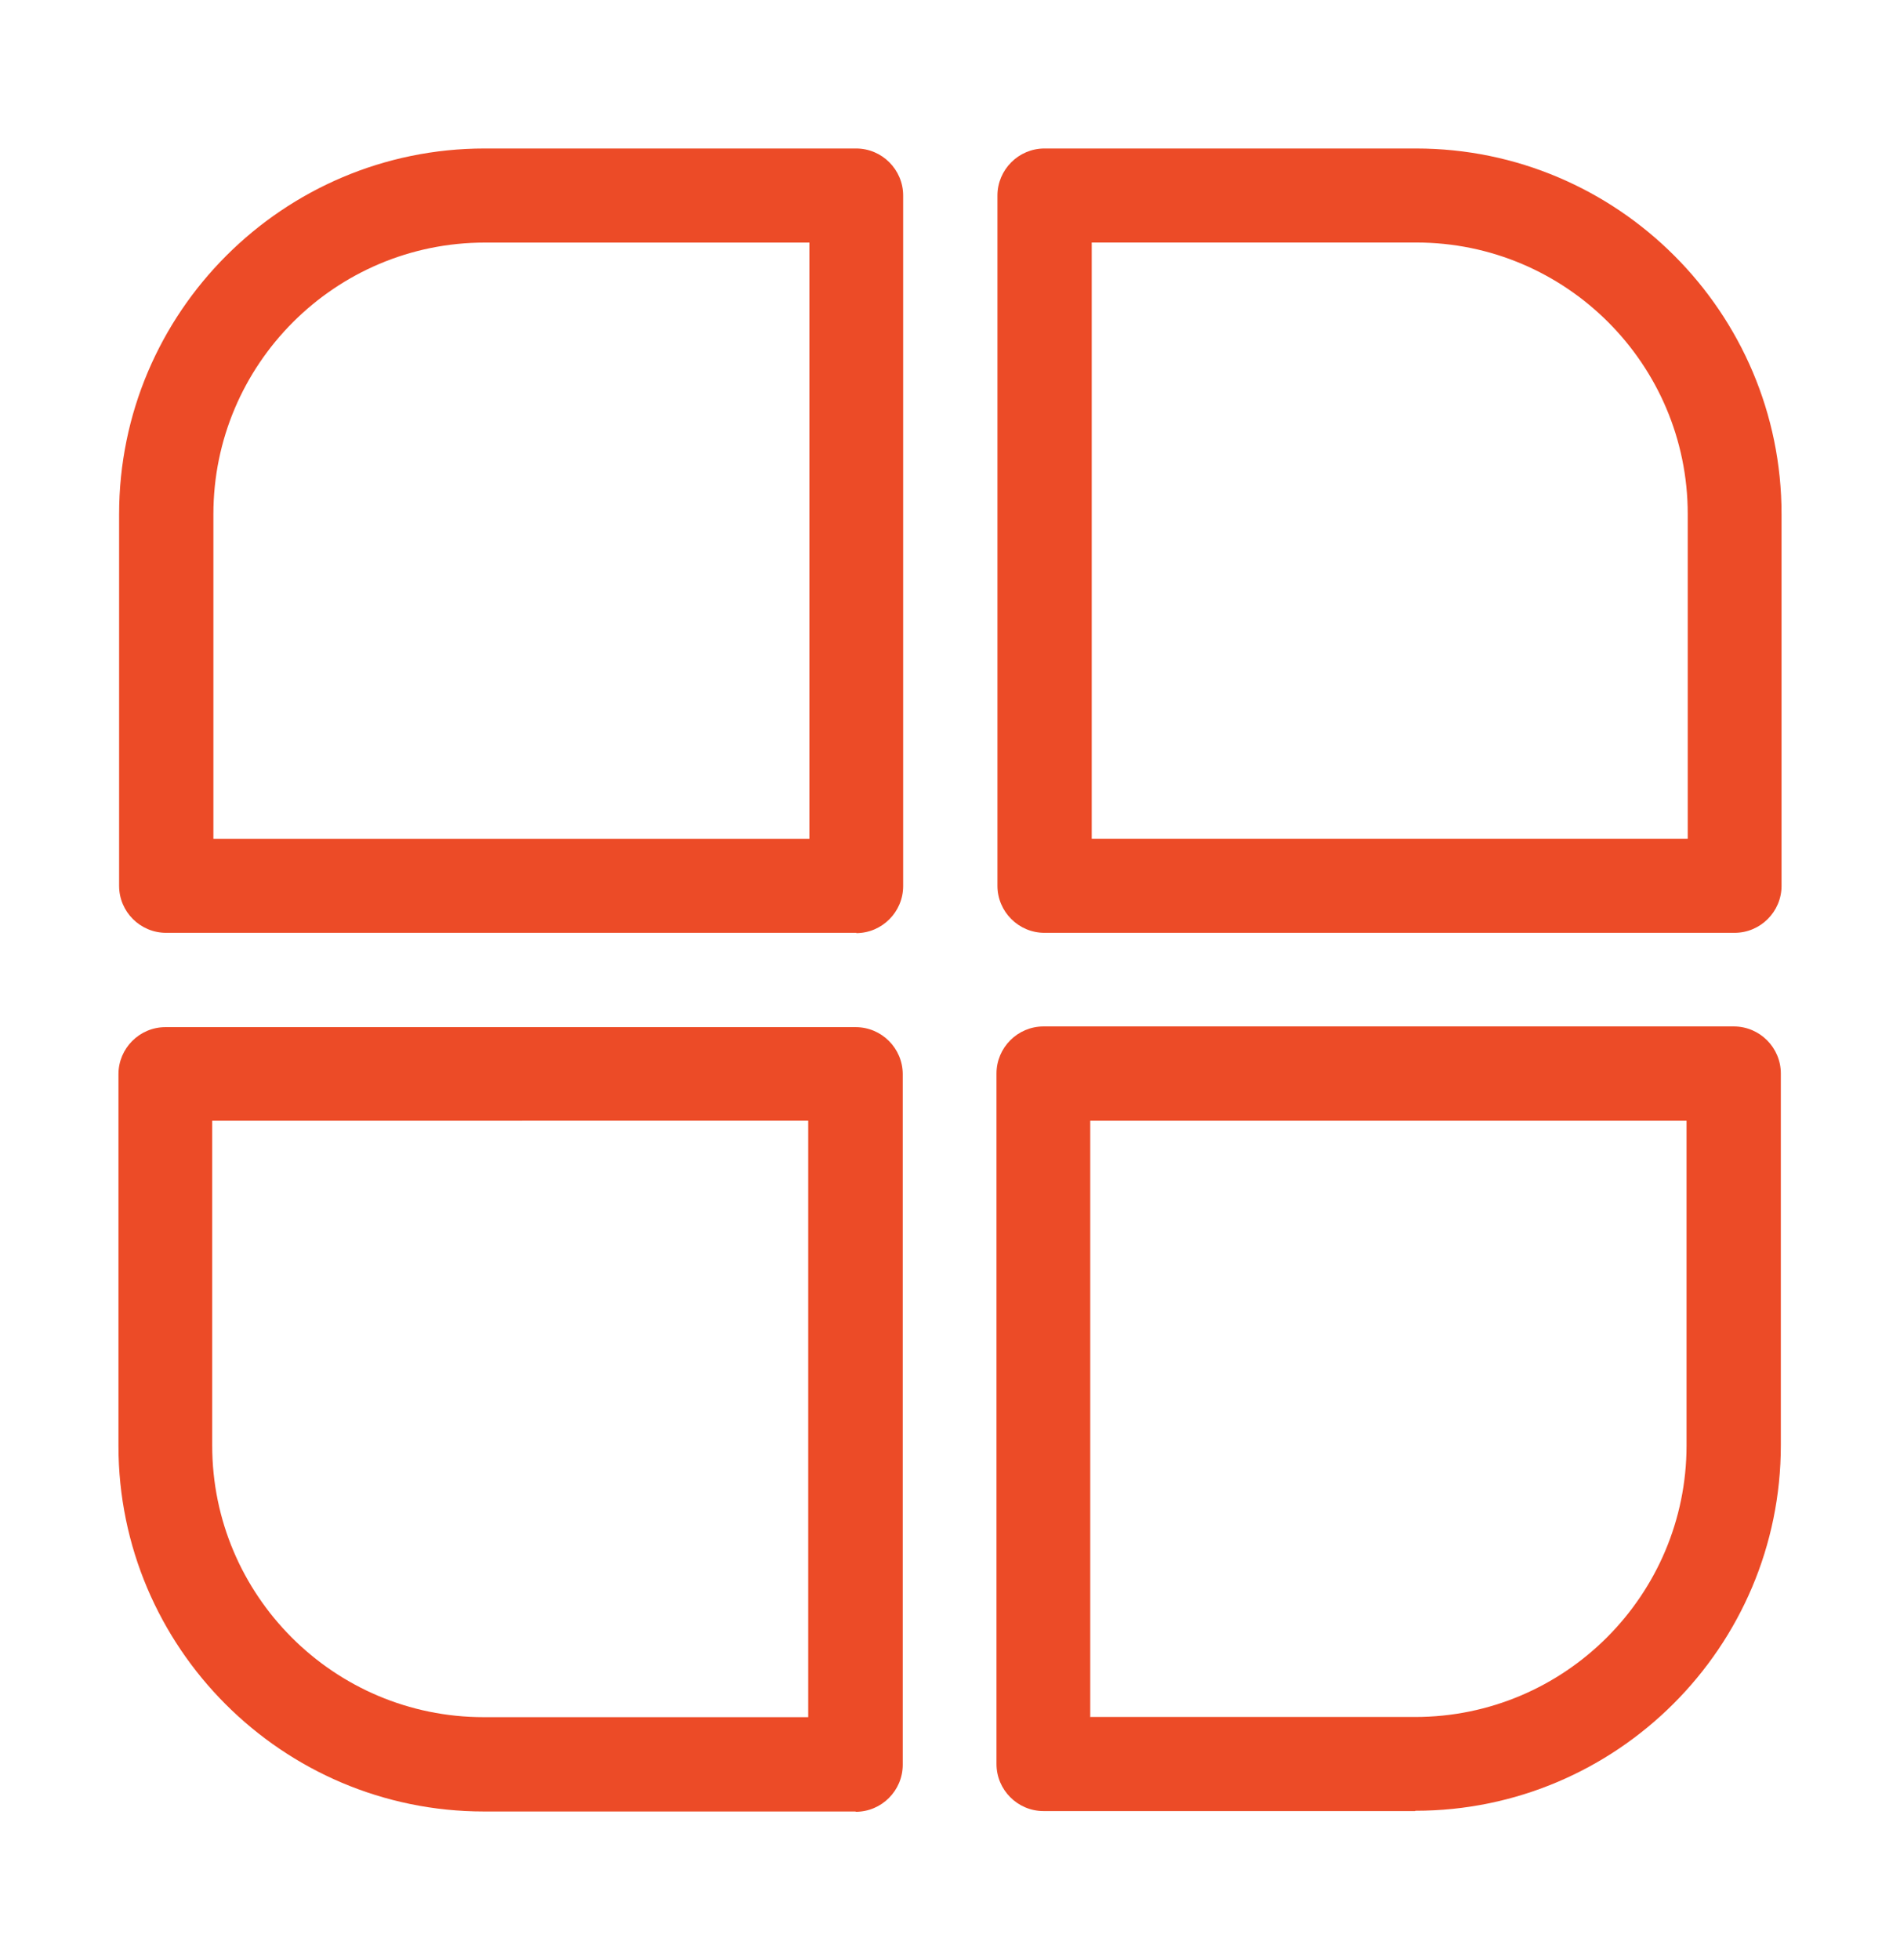
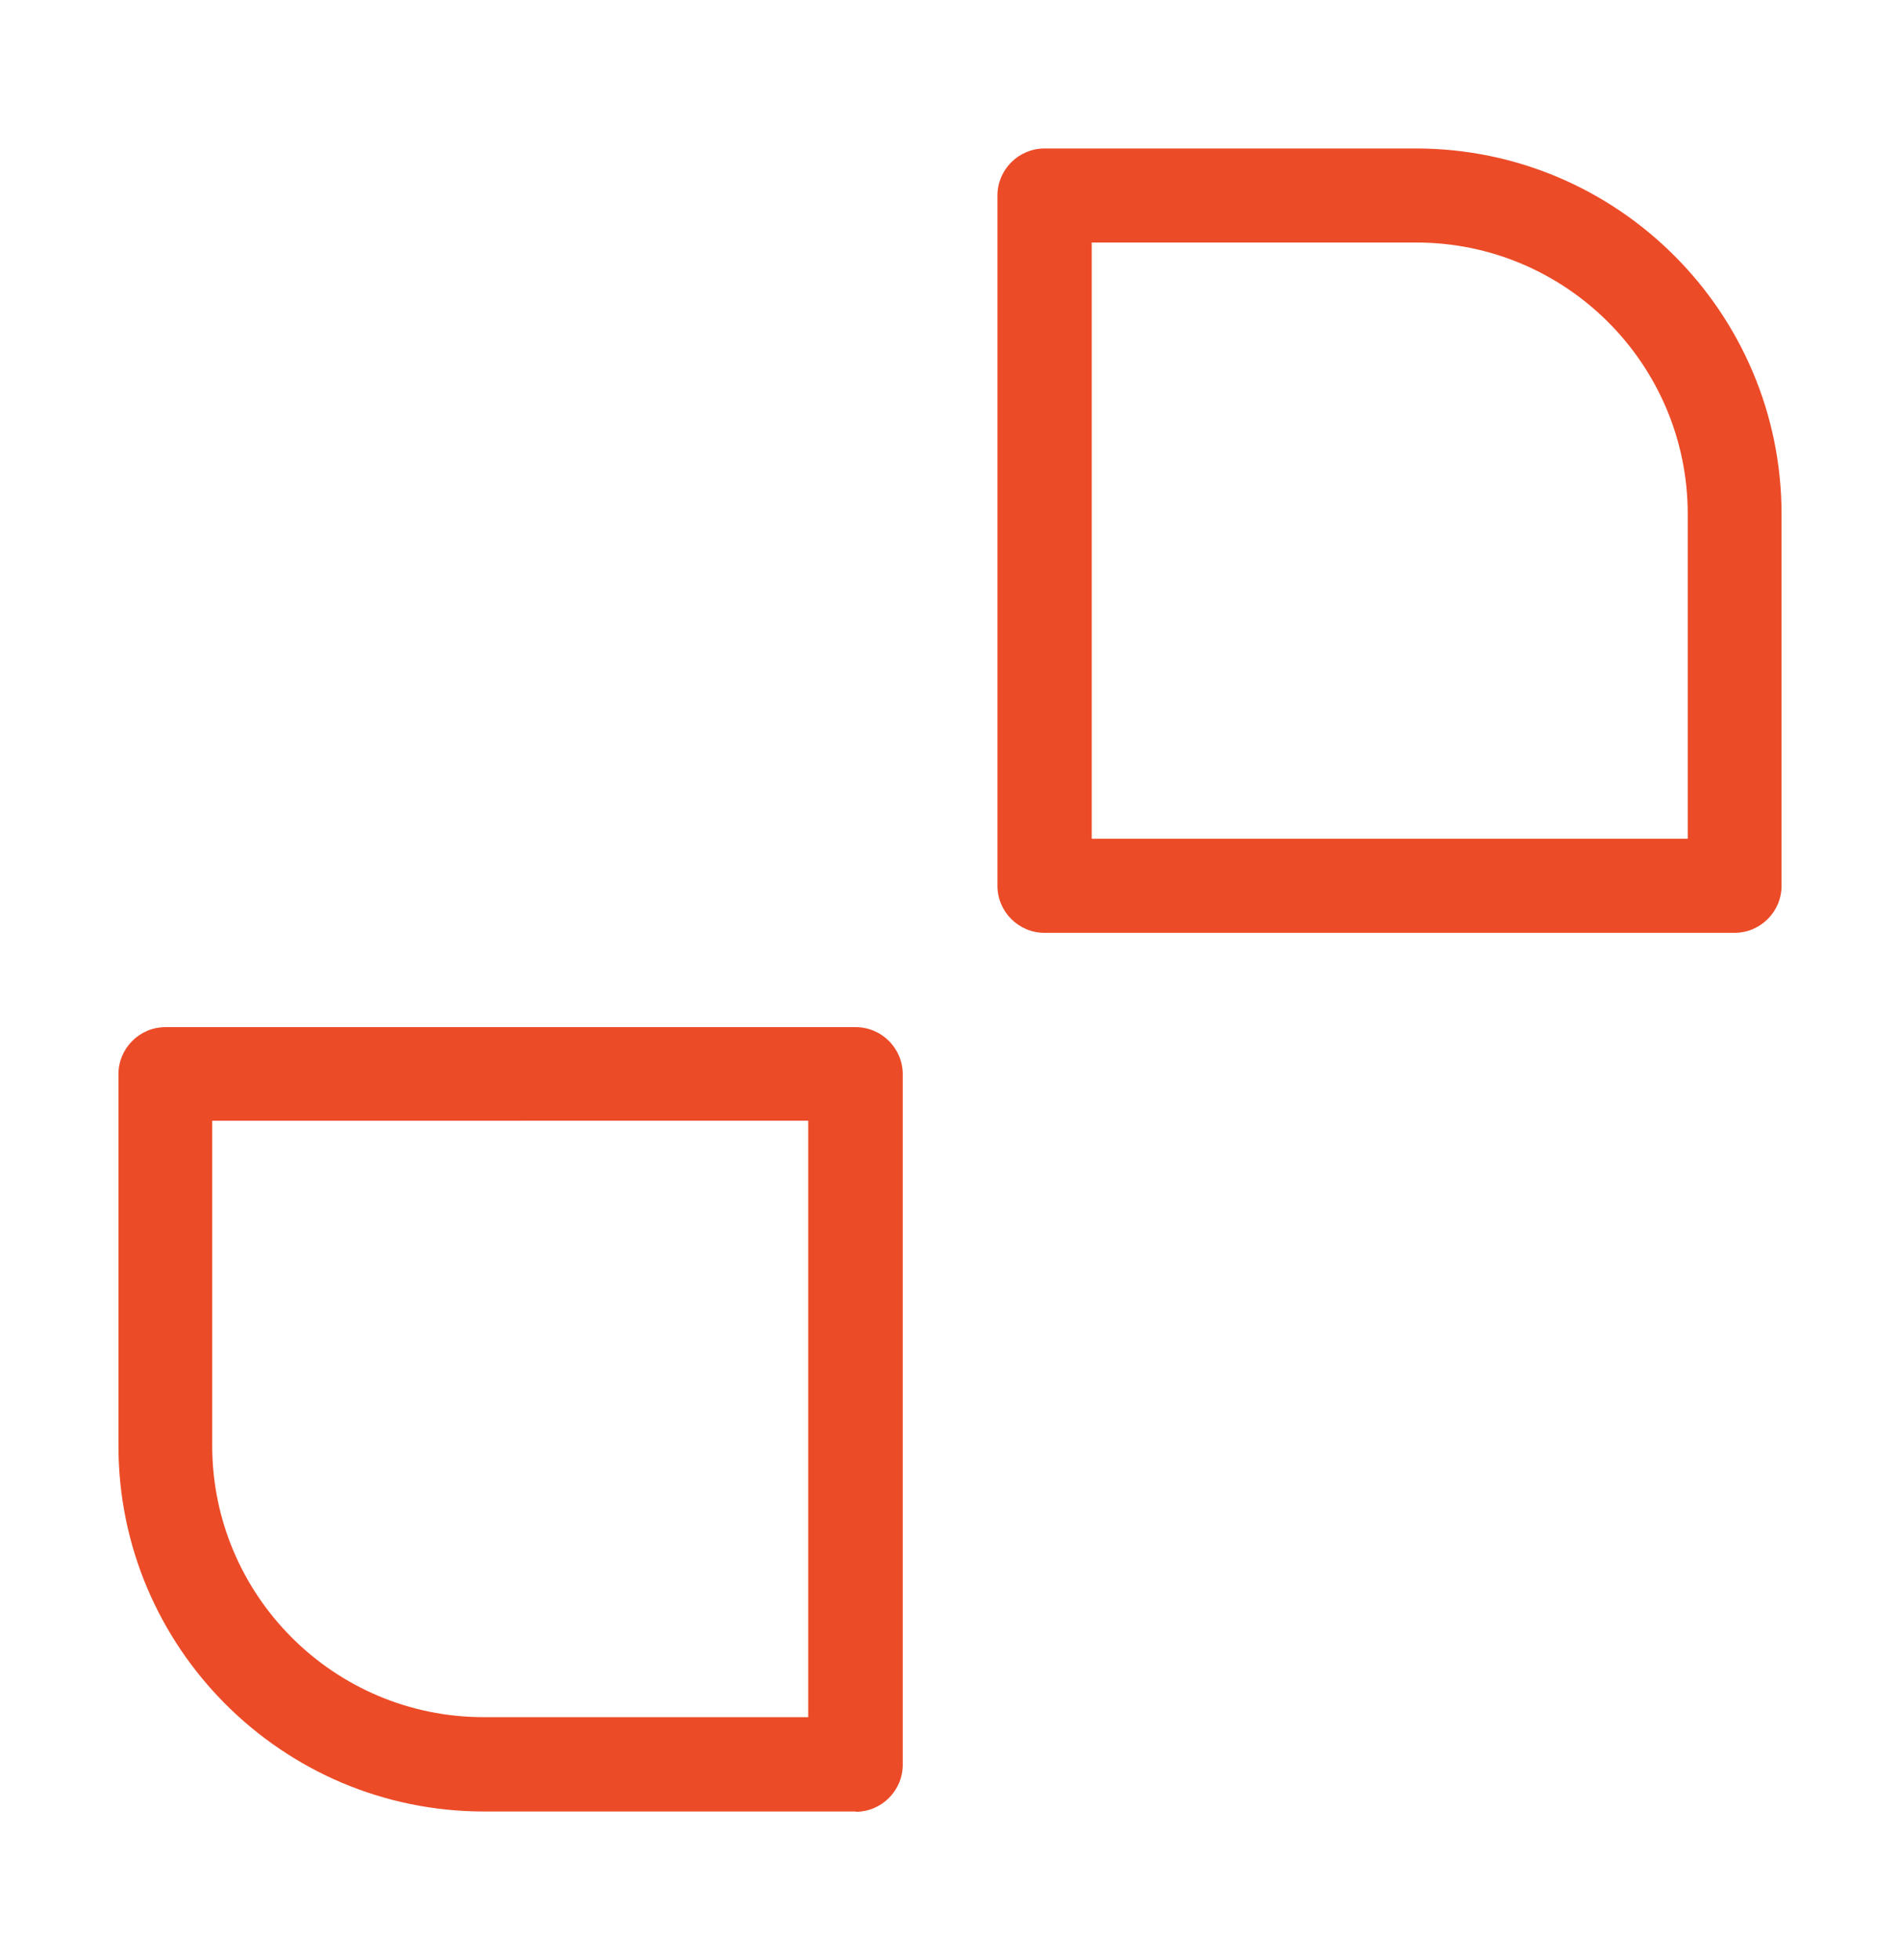
<svg xmlns="http://www.w3.org/2000/svg" width="32" height="33" viewBox="0 0 32 33" fill="none">
-   <path d="M14.424 15.705H2.798C2.361 15.705 2.006 15.35 2.006 14.914V8.656C2.006 5.26 4.769 2.5 8.162 2.5H14.419C14.855 2.5 15.211 2.856 15.211 3.292V14.918C15.211 15.354 14.855 15.71 14.419 15.71L14.424 15.705ZM3.589 14.122H13.632V4.084H8.166C5.644 4.084 3.594 6.134 3.594 8.656V14.122L3.589 14.122Z" fill="#EC4B27" />
  <path d="M29.217 15.705H17.591C17.155 15.705 16.799 15.349 16.799 14.913V3.292C16.799 2.856 17.155 2.5 17.591 2.5H23.849C27.244 2.5 30.005 5.263 30.005 8.656V14.914C30.005 15.35 29.649 15.705 29.213 15.705L29.217 15.705ZM18.383 14.121H28.425V8.655C28.425 6.133 26.375 4.083 23.853 4.083H18.387V14.126L18.383 14.121Z" fill="#EC4B27" />
-   <path d="M23.833 30.491H17.575C17.139 30.491 16.783 30.135 16.783 29.699V18.073C16.783 17.637 17.139 17.281 17.575 17.281H29.201C29.637 17.281 29.993 17.637 29.993 18.073V24.331C29.993 27.726 27.23 30.486 23.837 30.486L23.833 30.491ZM18.367 28.907H23.833C26.355 28.907 28.405 26.857 28.405 24.335V18.869H18.362V28.912L18.367 28.907Z" fill="#EC4B27" />
  <path d="M14.408 30.498H8.15C4.755 30.498 1.995 27.735 1.995 24.343V18.085C1.995 17.649 2.35 17.293 2.786 17.293H14.412C14.848 17.293 15.204 17.649 15.204 18.085V29.711C15.204 30.147 14.848 30.503 14.412 30.503L14.408 30.498ZM3.574 18.872V24.338C3.574 26.86 5.624 28.91 8.146 28.91H13.612V18.868L3.574 18.869L3.574 18.872Z" fill="#EC4B27" />
</svg>